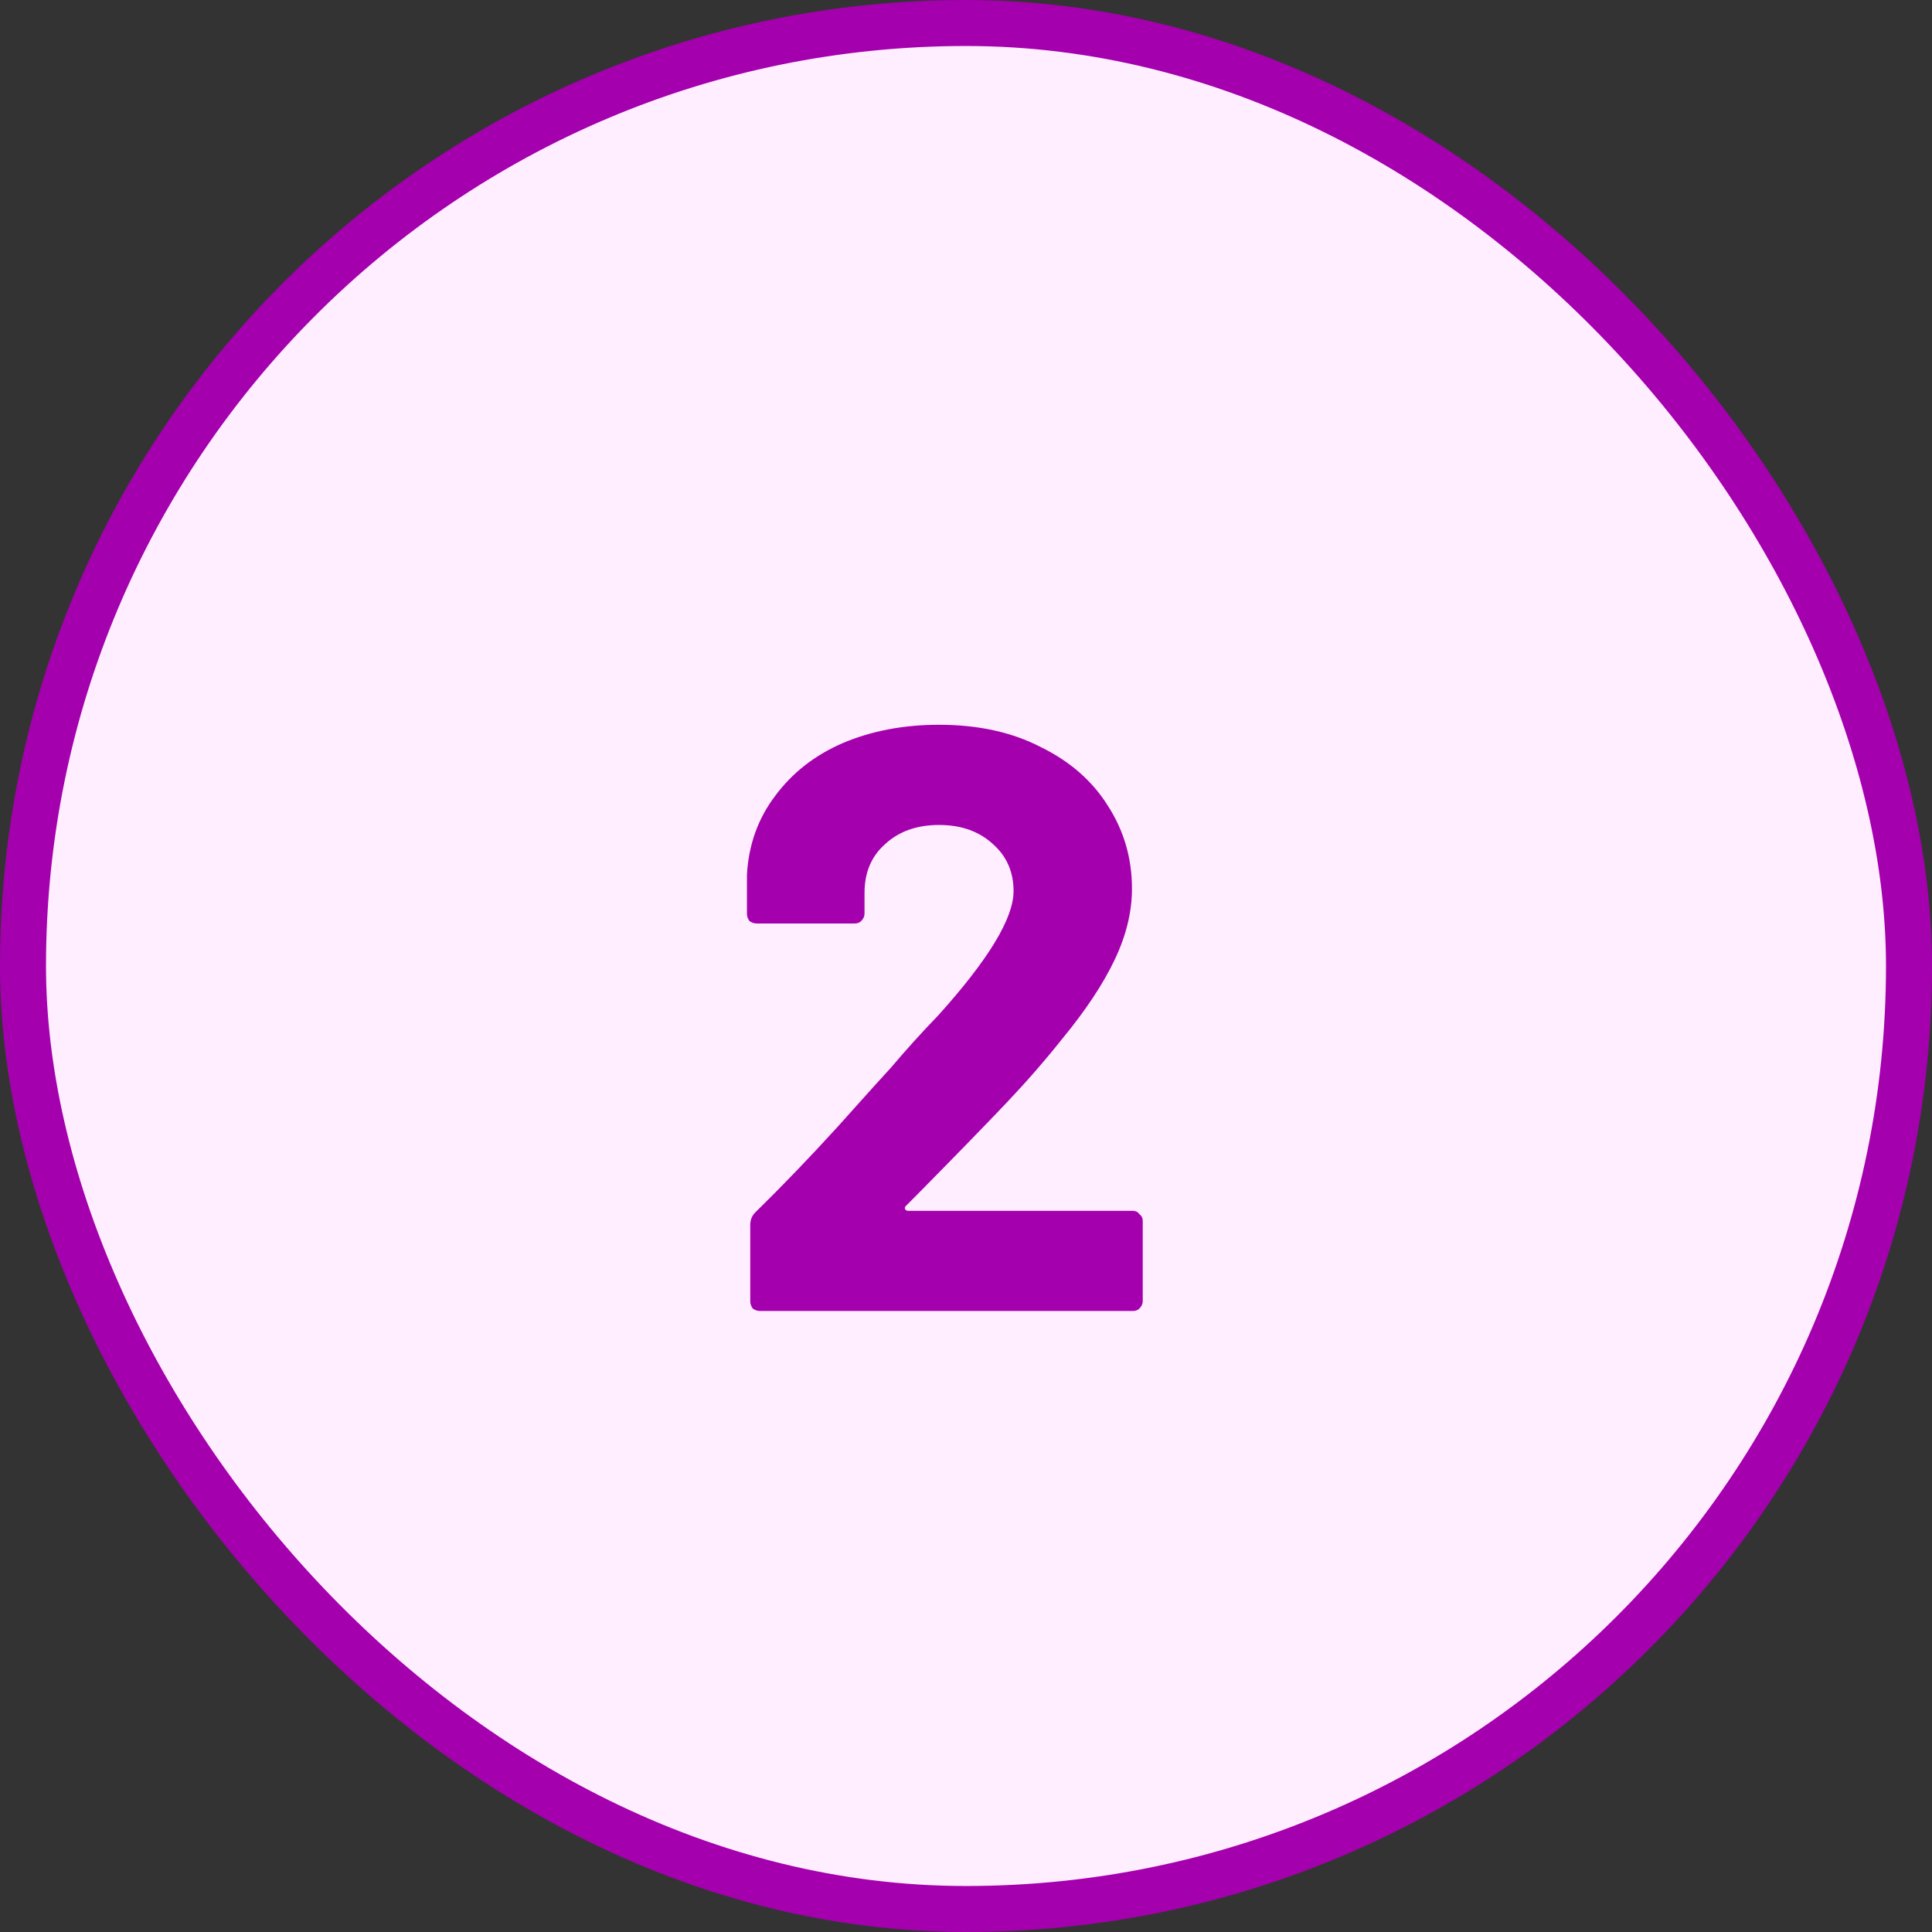
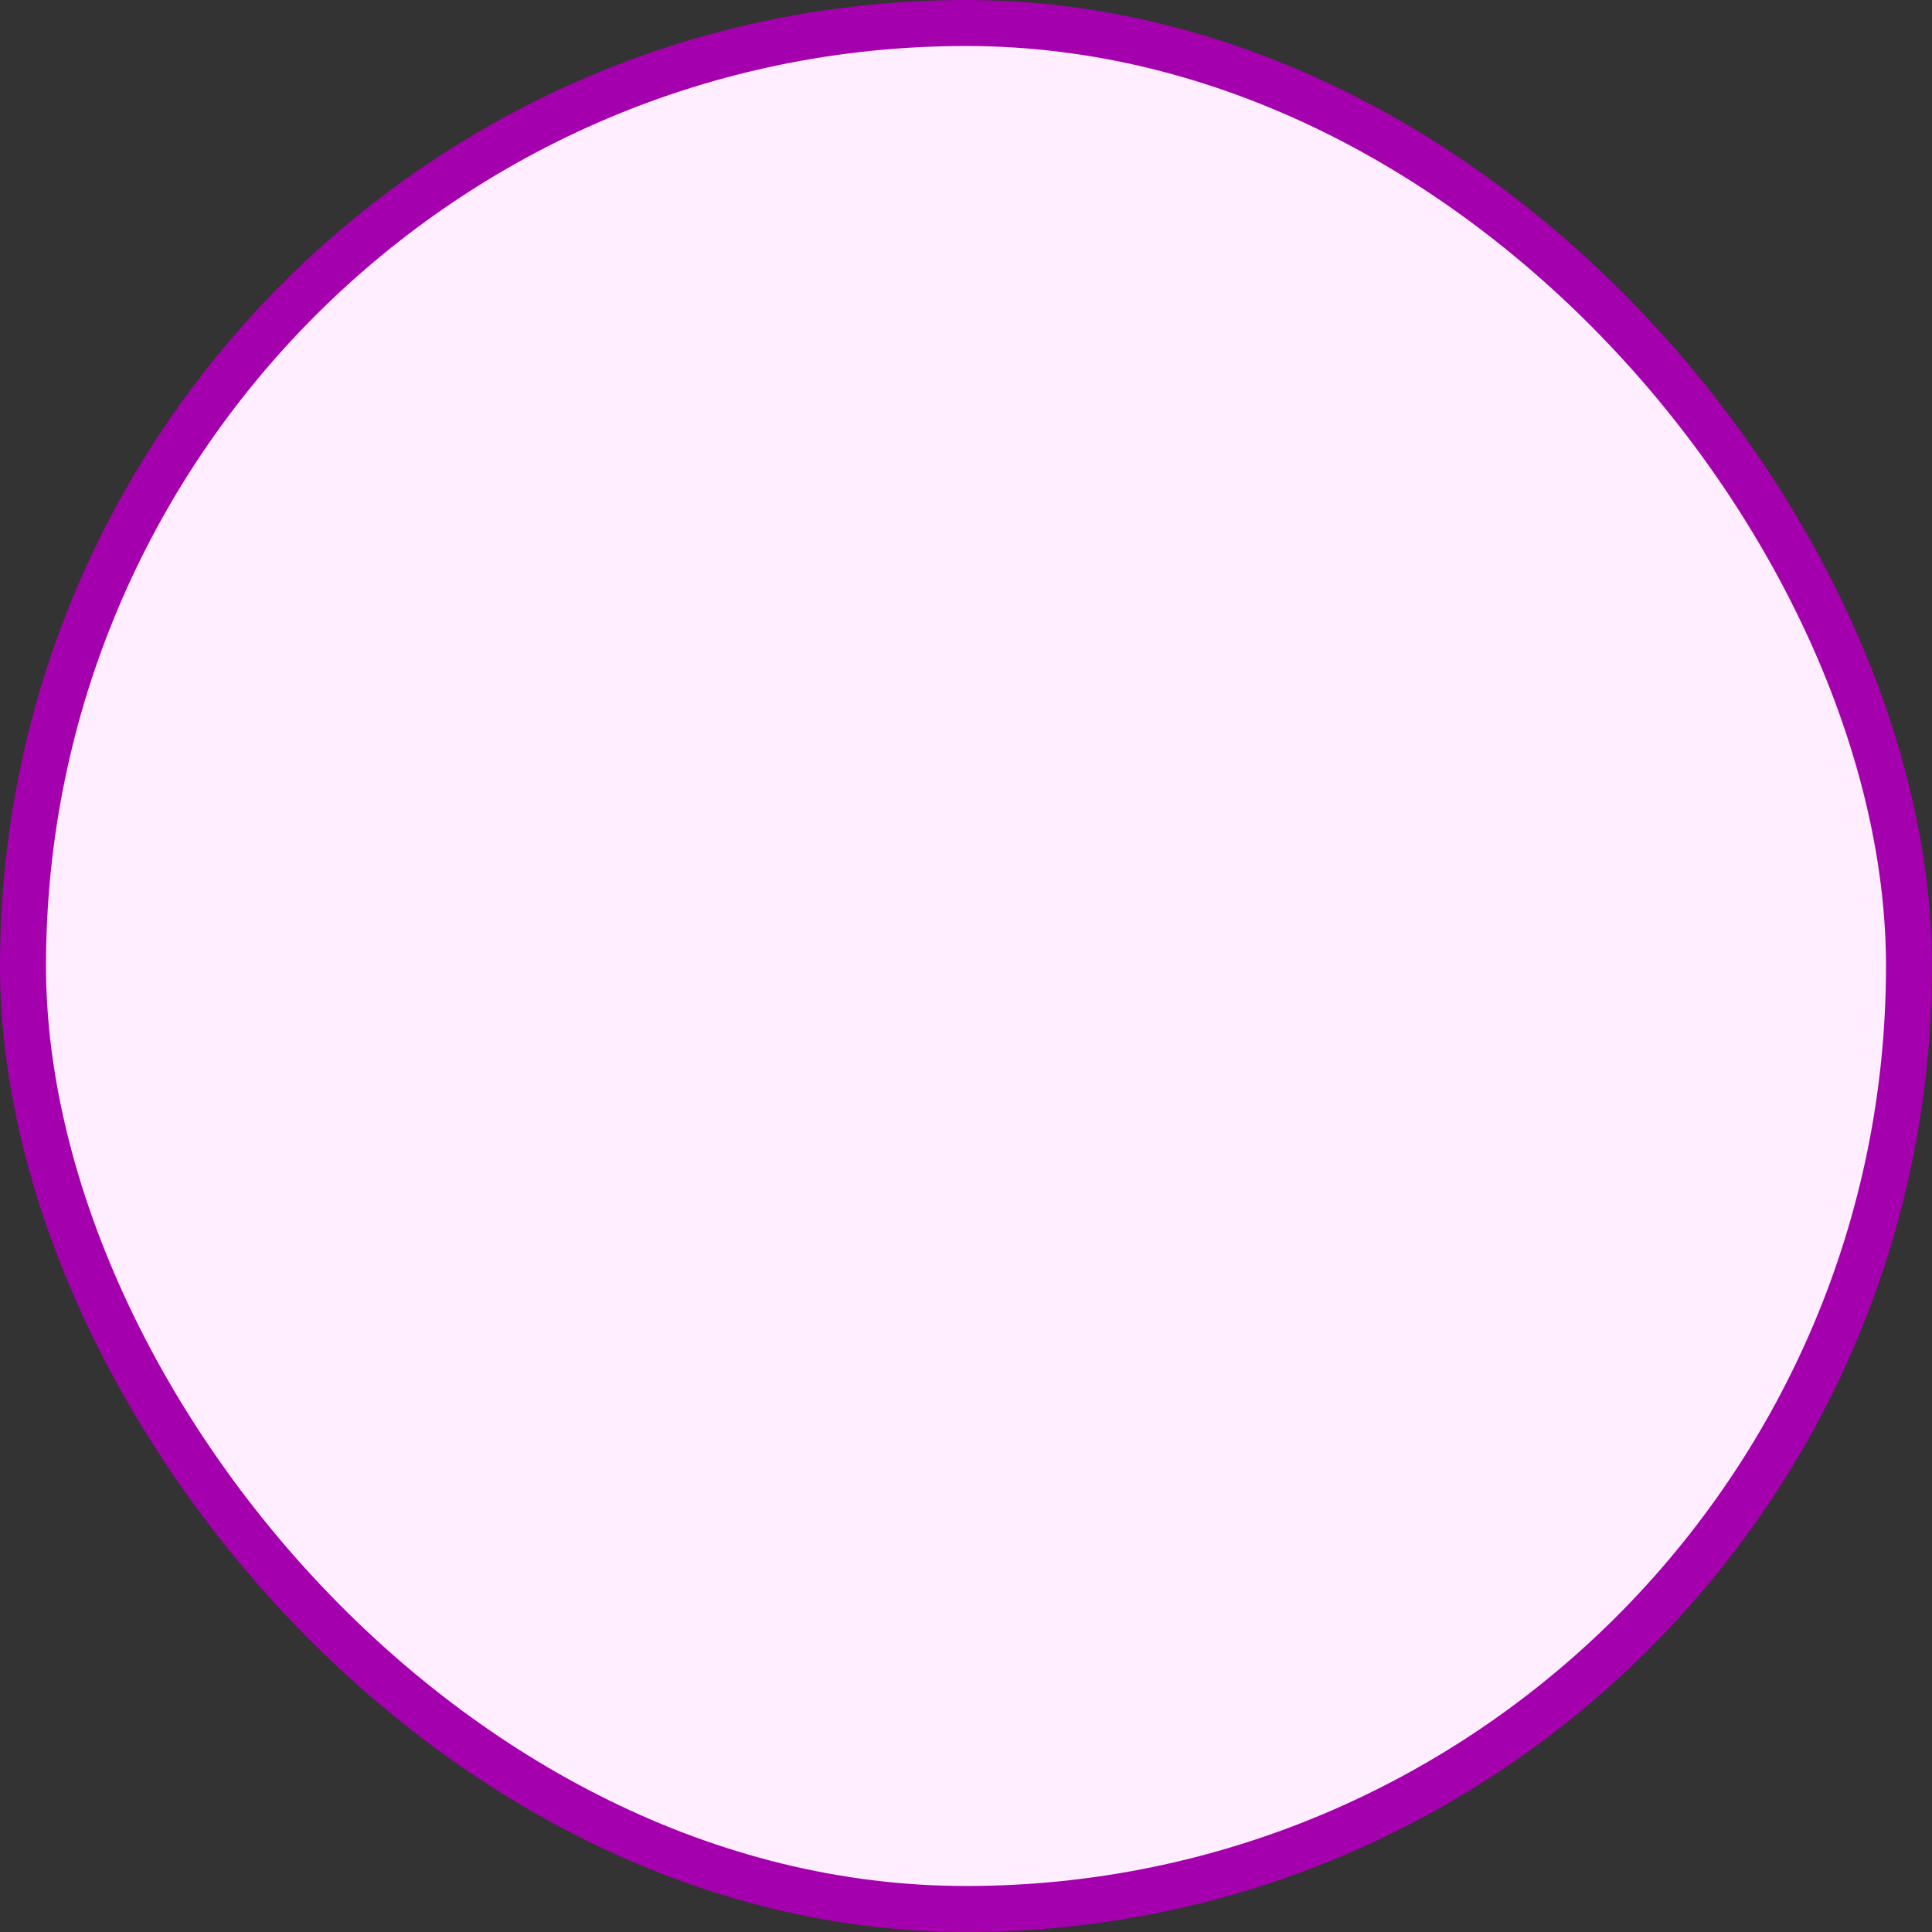
<svg xmlns="http://www.w3.org/2000/svg" width="42" height="42" viewBox="0 0 42 42" fill="none">
  <rect x="0" y="0" width="42" height="42" fill="#333333" stroke="none" />
  <rect x="0.5" y="0.5" width="41" height="41" rx="20.5" fill="#FEEEFF" />
  <rect x="0.5" y="0.5" width="41" height="41" rx="20.5" stroke="#A400AD" />
-   <path d="M19.694 26.214C19.67 26.238 19.664 26.262 19.676 26.286C19.688 26.31 19.712 26.322 19.748 26.322H24.626C24.686 26.322 24.734 26.346 24.77 26.394C24.818 26.43 24.842 26.478 24.842 26.538V28.284C24.842 28.344 24.818 28.398 24.77 28.446C24.734 28.482 24.686 28.5 24.626 28.5H16.526C16.466 28.5 16.412 28.482 16.364 28.446C16.328 28.398 16.31 28.344 16.31 28.284V26.628C16.31 26.52 16.346 26.43 16.418 26.358C17.006 25.782 17.606 25.158 18.218 24.486C18.83 23.802 19.214 23.376 19.37 23.208C19.706 22.812 20.048 22.434 20.396 22.074C21.488 20.862 22.034 19.962 22.034 19.374C22.034 18.954 21.884 18.612 21.584 18.348C21.284 18.072 20.894 17.934 20.414 17.934C19.934 17.934 19.544 18.072 19.244 18.348C18.944 18.612 18.794 18.966 18.794 19.41V19.86C18.794 19.92 18.77 19.974 18.722 20.022C18.686 20.058 18.638 20.076 18.578 20.076H16.454C16.394 20.076 16.34 20.058 16.292 20.022C16.256 19.974 16.238 19.92 16.238 19.86V19.014C16.274 18.366 16.478 17.796 16.85 17.304C17.222 16.8 17.714 16.416 18.326 16.152C18.95 15.888 19.646 15.756 20.414 15.756C21.266 15.756 22.004 15.918 22.628 16.242C23.264 16.554 23.75 16.98 24.086 17.52C24.434 18.06 24.608 18.66 24.608 19.32C24.608 19.824 24.482 20.34 24.23 20.868C23.978 21.396 23.6 21.966 23.096 22.578C22.724 23.046 22.322 23.508 21.89 23.964C21.458 24.42 20.816 25.08 19.964 25.944L19.694 26.214Z" fill="#A400AD" />
</svg>